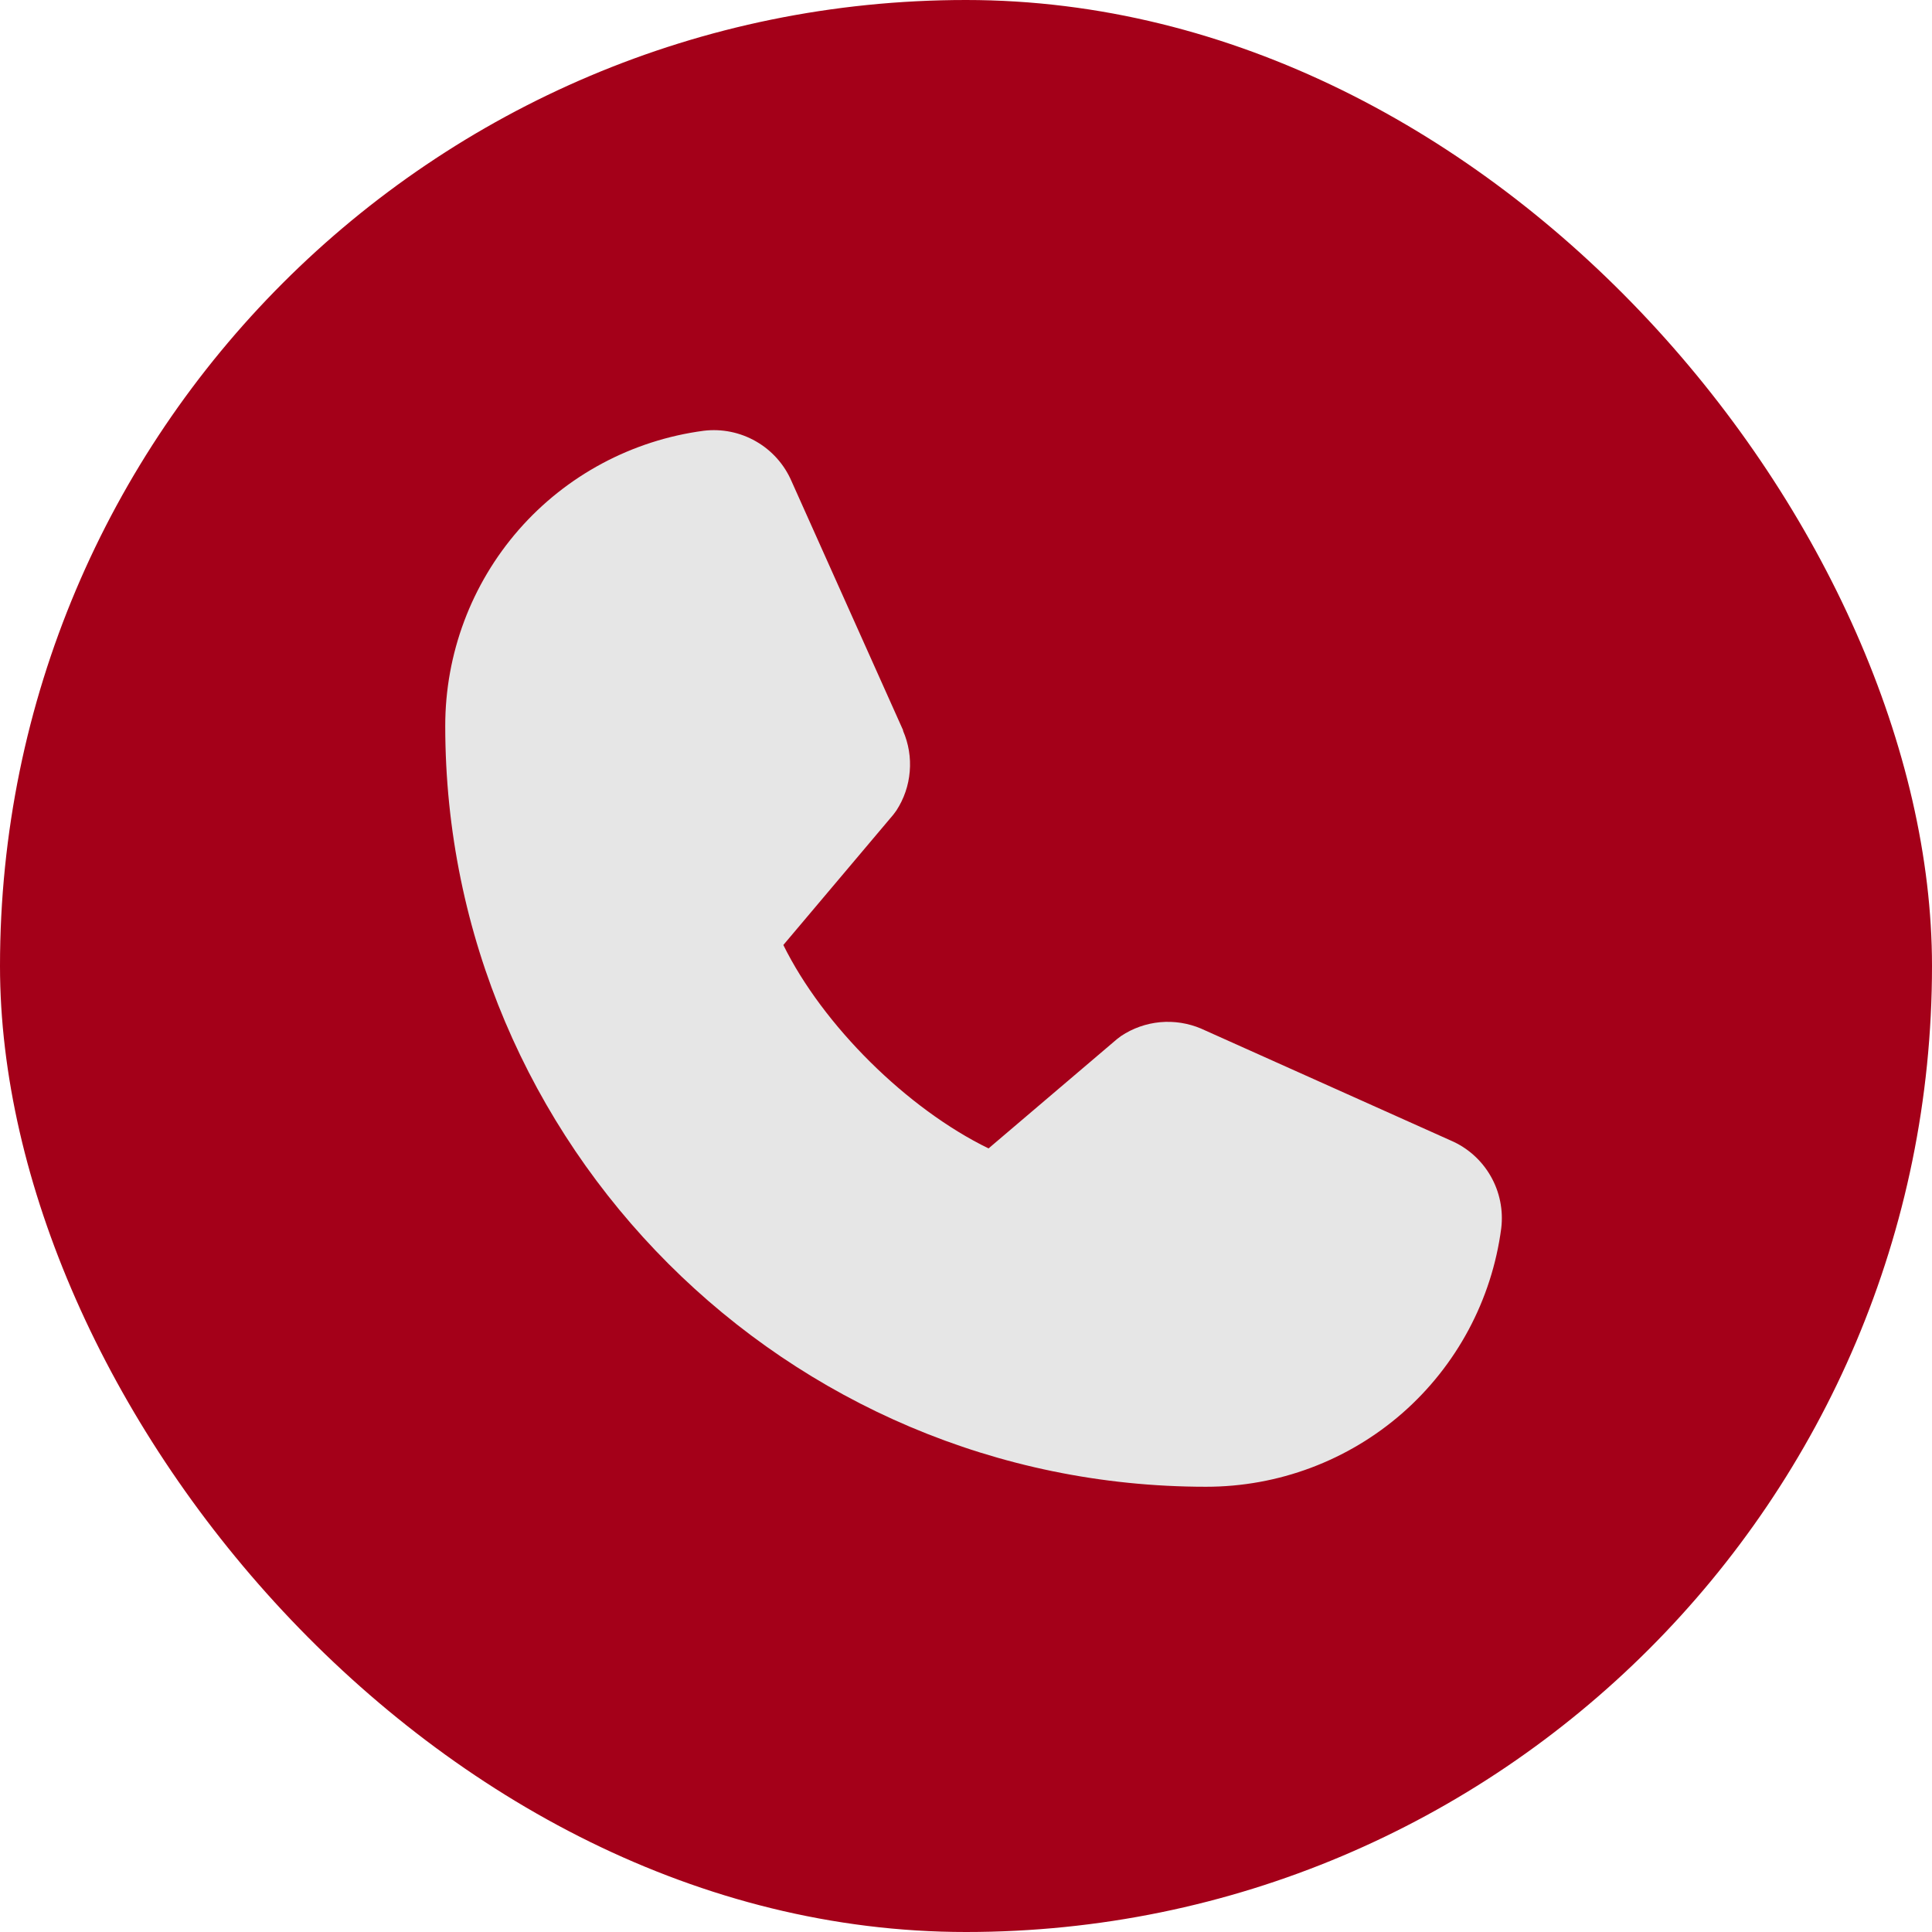
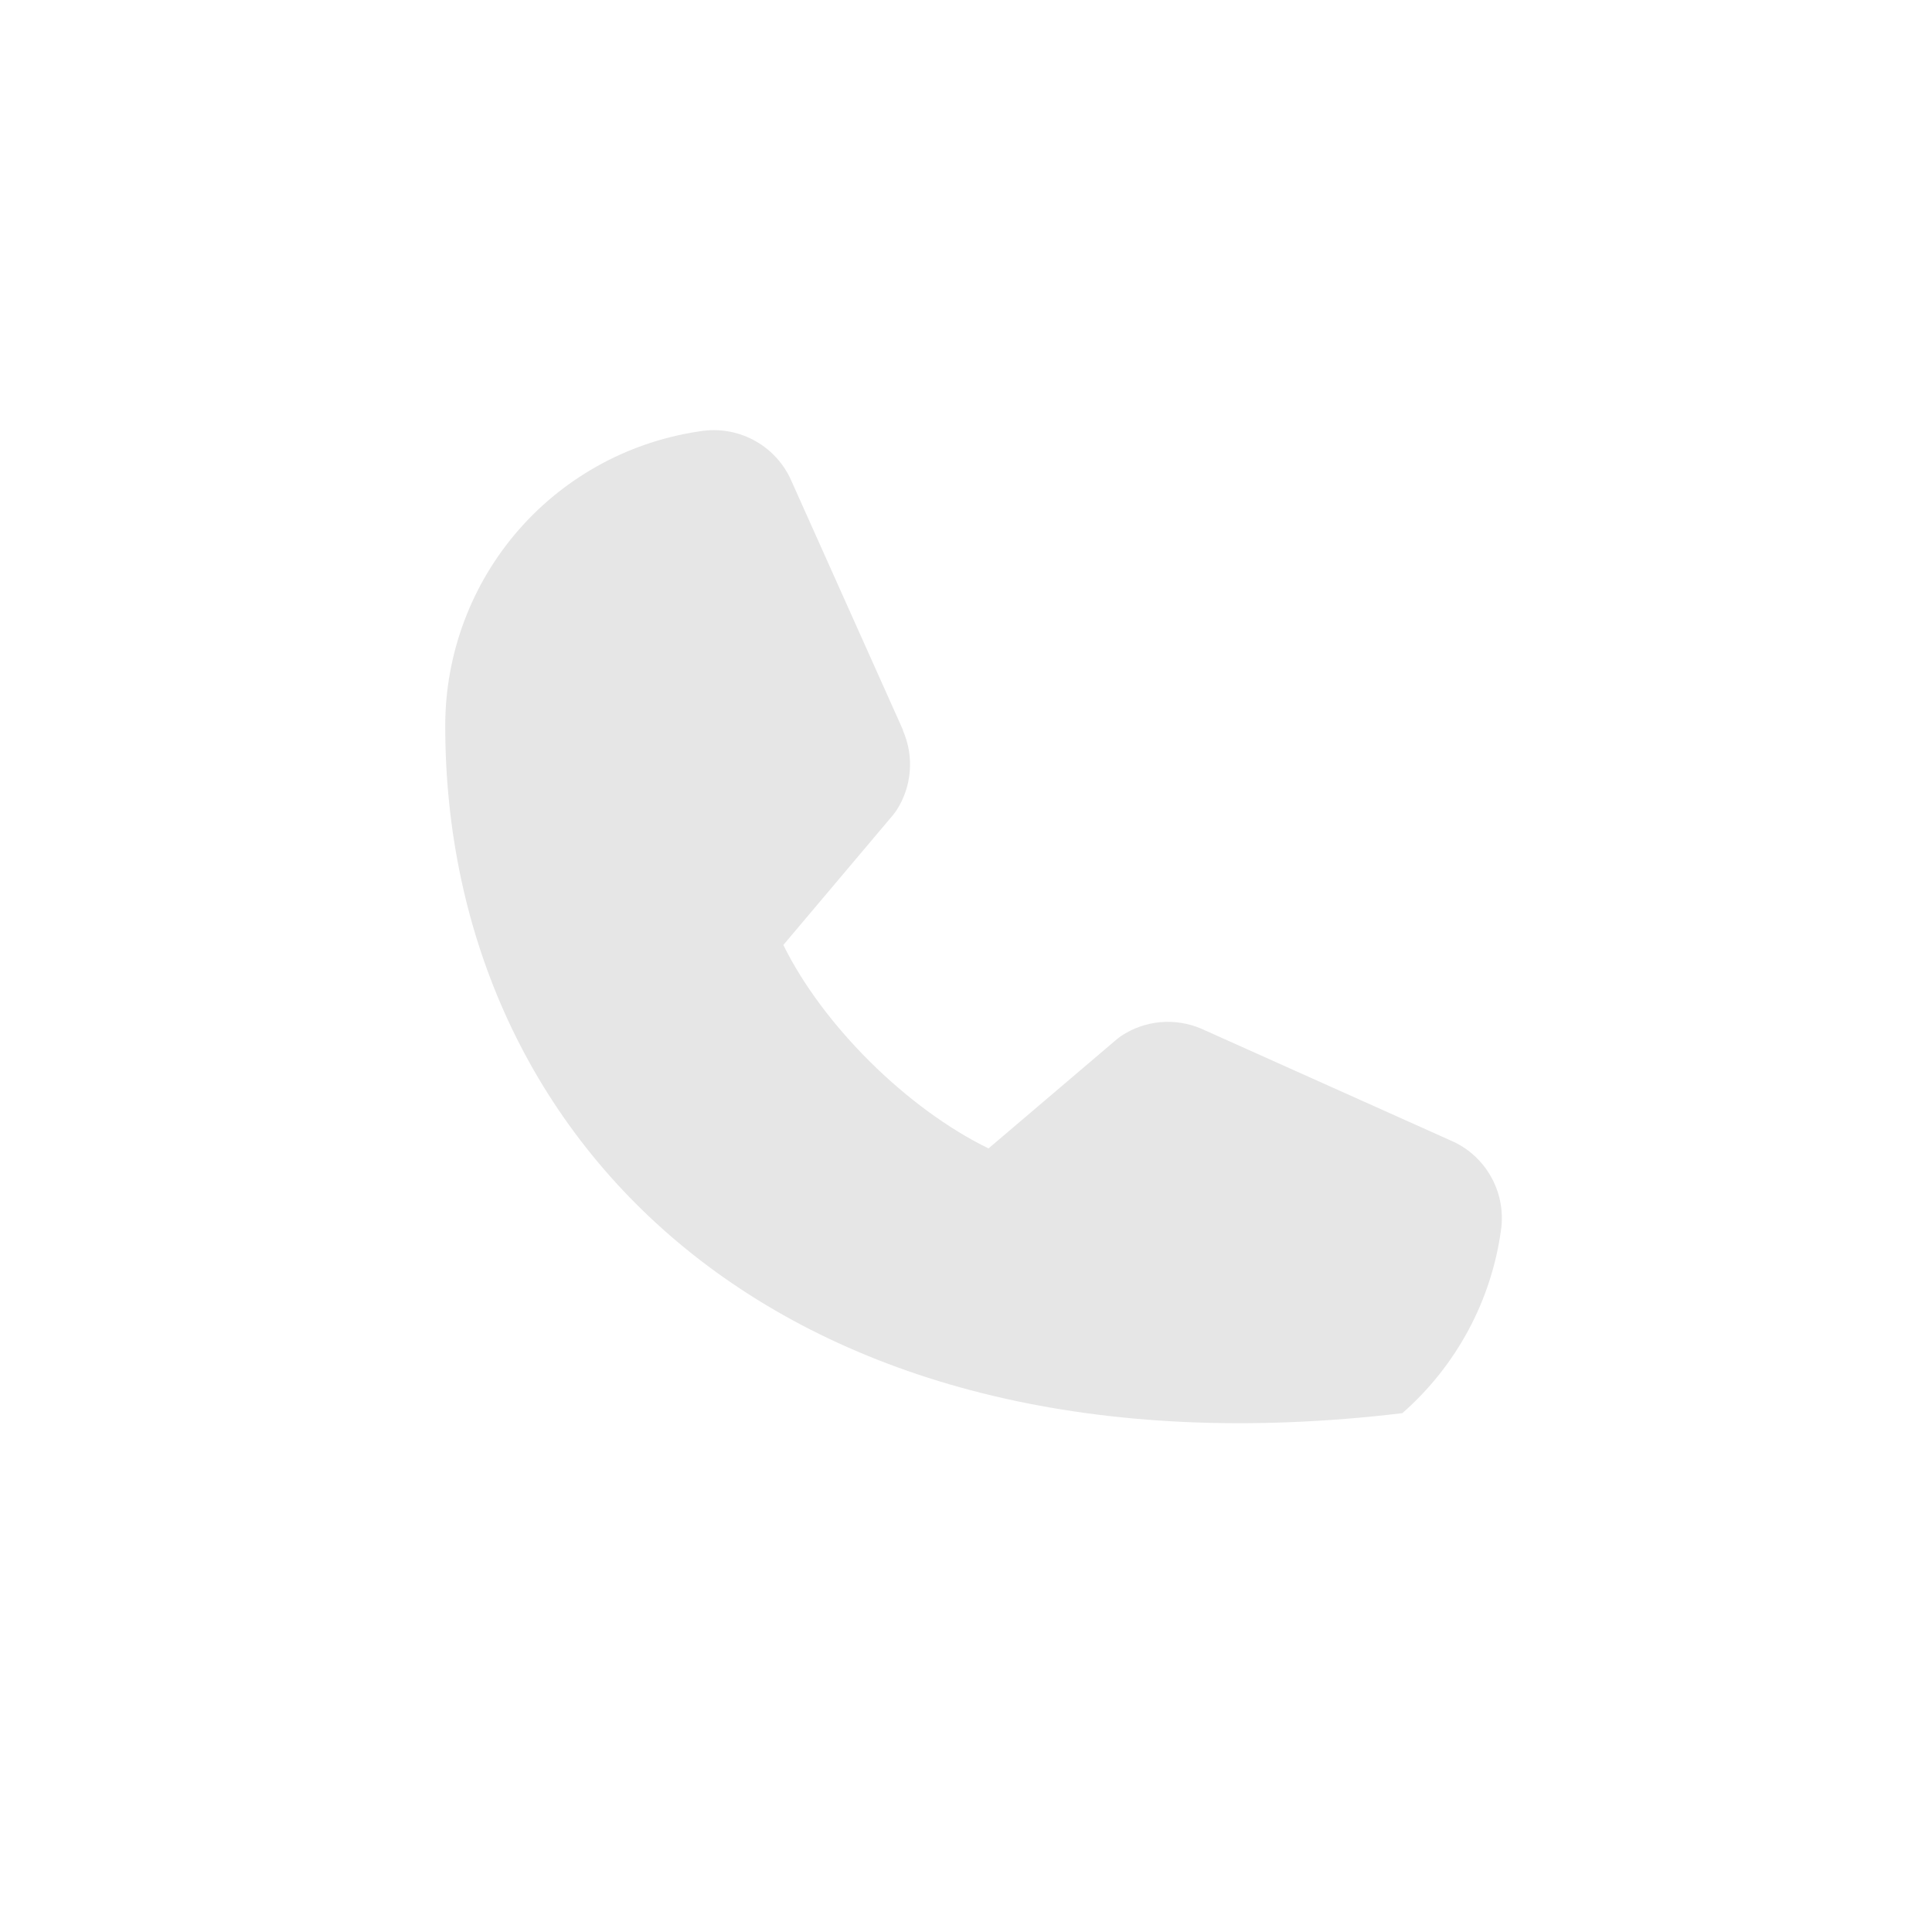
<svg xmlns="http://www.w3.org/2000/svg" width="24" height="24" viewBox="0 0 24 24" fill="none">
-   <rect width="24" height="24" rx="12" fill="#A40019" />
-   <path d="M18.649 15.258C18.532 16.148 18.095 16.964 17.42 17.555C16.745 18.145 15.878 18.47 14.981 18.469C9.771 18.469 5.531 14.229 5.531 9.019C5.53 8.122 5.855 7.255 6.445 6.58C7.036 5.905 7.852 5.469 8.742 5.351C8.967 5.324 9.194 5.37 9.391 5.483C9.587 5.595 9.742 5.768 9.832 5.976L11.218 9.07V9.078C11.287 9.237 11.316 9.411 11.301 9.584C11.287 9.757 11.23 9.923 11.135 10.069C11.123 10.086 11.111 10.103 11.098 10.119L9.731 11.739C10.223 12.738 11.268 13.773 12.28 14.266L13.877 12.907C13.893 12.894 13.909 12.882 13.926 12.87C14.071 12.773 14.239 12.714 14.412 12.698C14.586 12.682 14.761 12.71 14.922 12.778L14.93 12.782L18.022 14.168C18.23 14.257 18.404 14.412 18.517 14.609C18.63 14.805 18.676 15.033 18.649 15.258Z" fill="#E6E6E6" />
+   <path d="M18.649 15.258C18.532 16.148 18.095 16.964 17.42 17.555C9.771 18.469 5.531 14.229 5.531 9.019C5.53 8.122 5.855 7.255 6.445 6.58C7.036 5.905 7.852 5.469 8.742 5.351C8.967 5.324 9.194 5.37 9.391 5.483C9.587 5.595 9.742 5.768 9.832 5.976L11.218 9.07V9.078C11.287 9.237 11.316 9.411 11.301 9.584C11.287 9.757 11.23 9.923 11.135 10.069C11.123 10.086 11.111 10.103 11.098 10.119L9.731 11.739C10.223 12.738 11.268 13.773 12.28 14.266L13.877 12.907C13.893 12.894 13.909 12.882 13.926 12.87C14.071 12.773 14.239 12.714 14.412 12.698C14.586 12.682 14.761 12.71 14.922 12.778L14.93 12.782L18.022 14.168C18.23 14.257 18.404 14.412 18.517 14.609C18.63 14.805 18.676 15.033 18.649 15.258Z" fill="#E6E6E6" />
</svg>